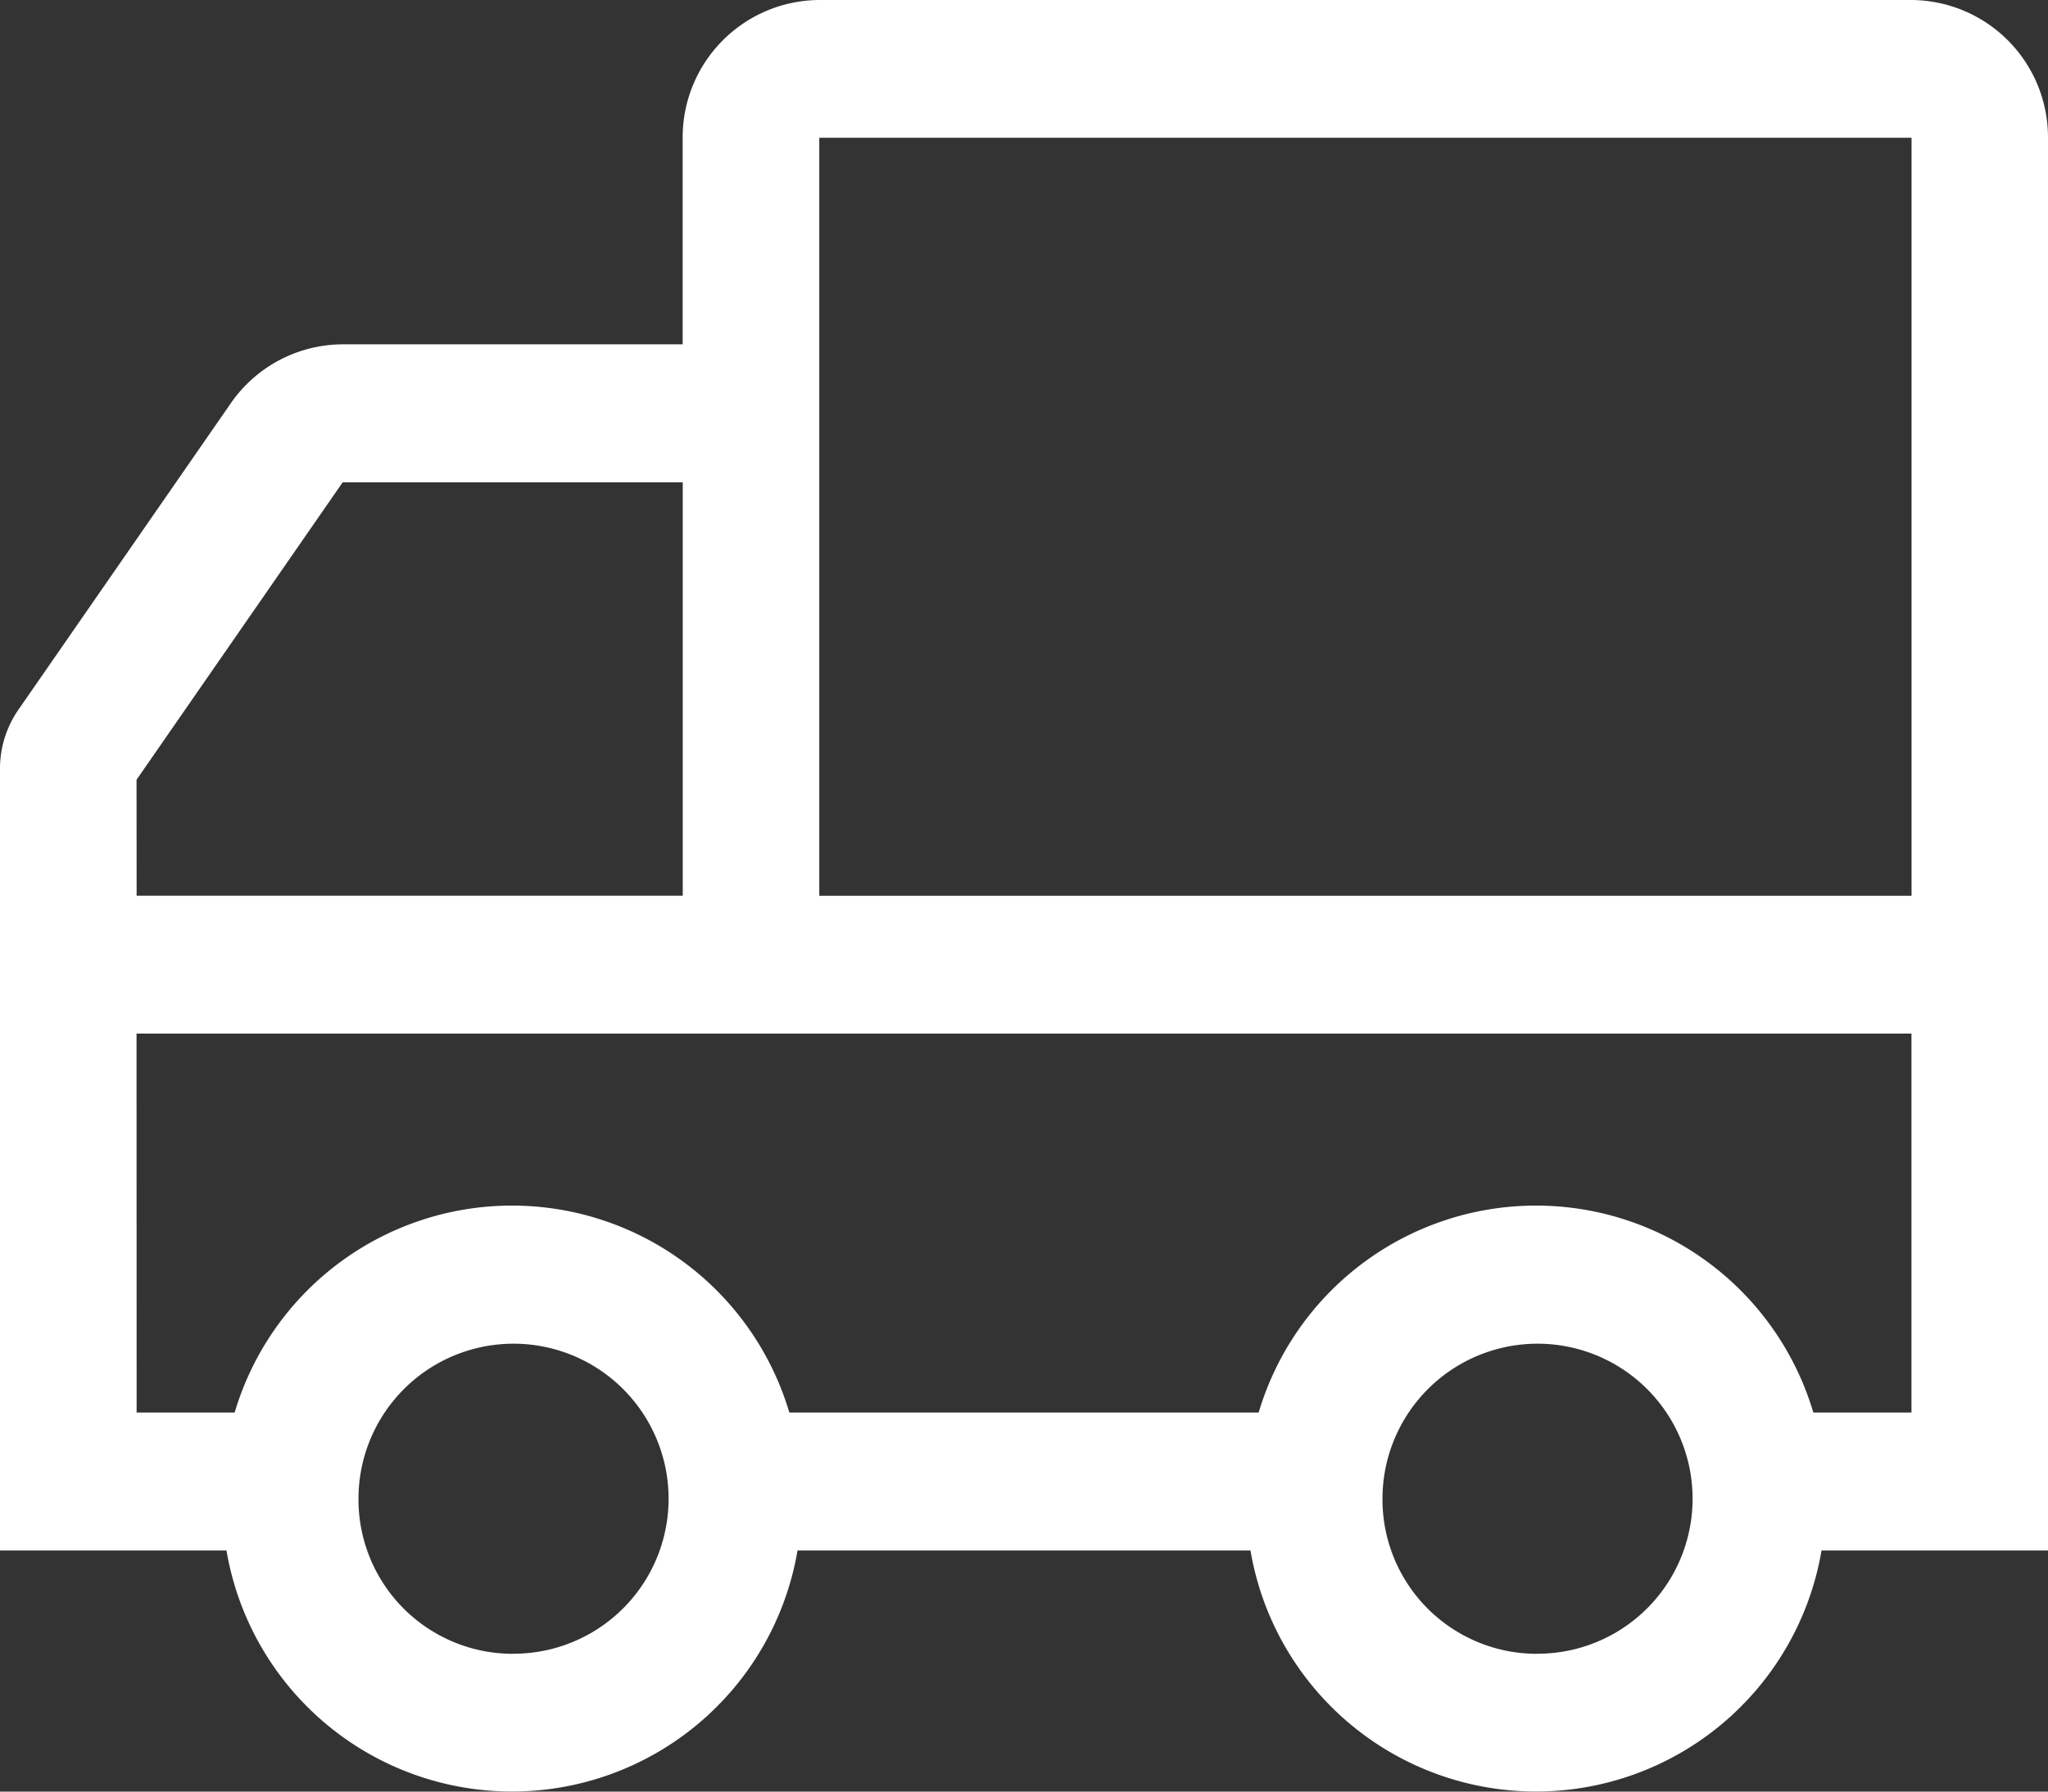
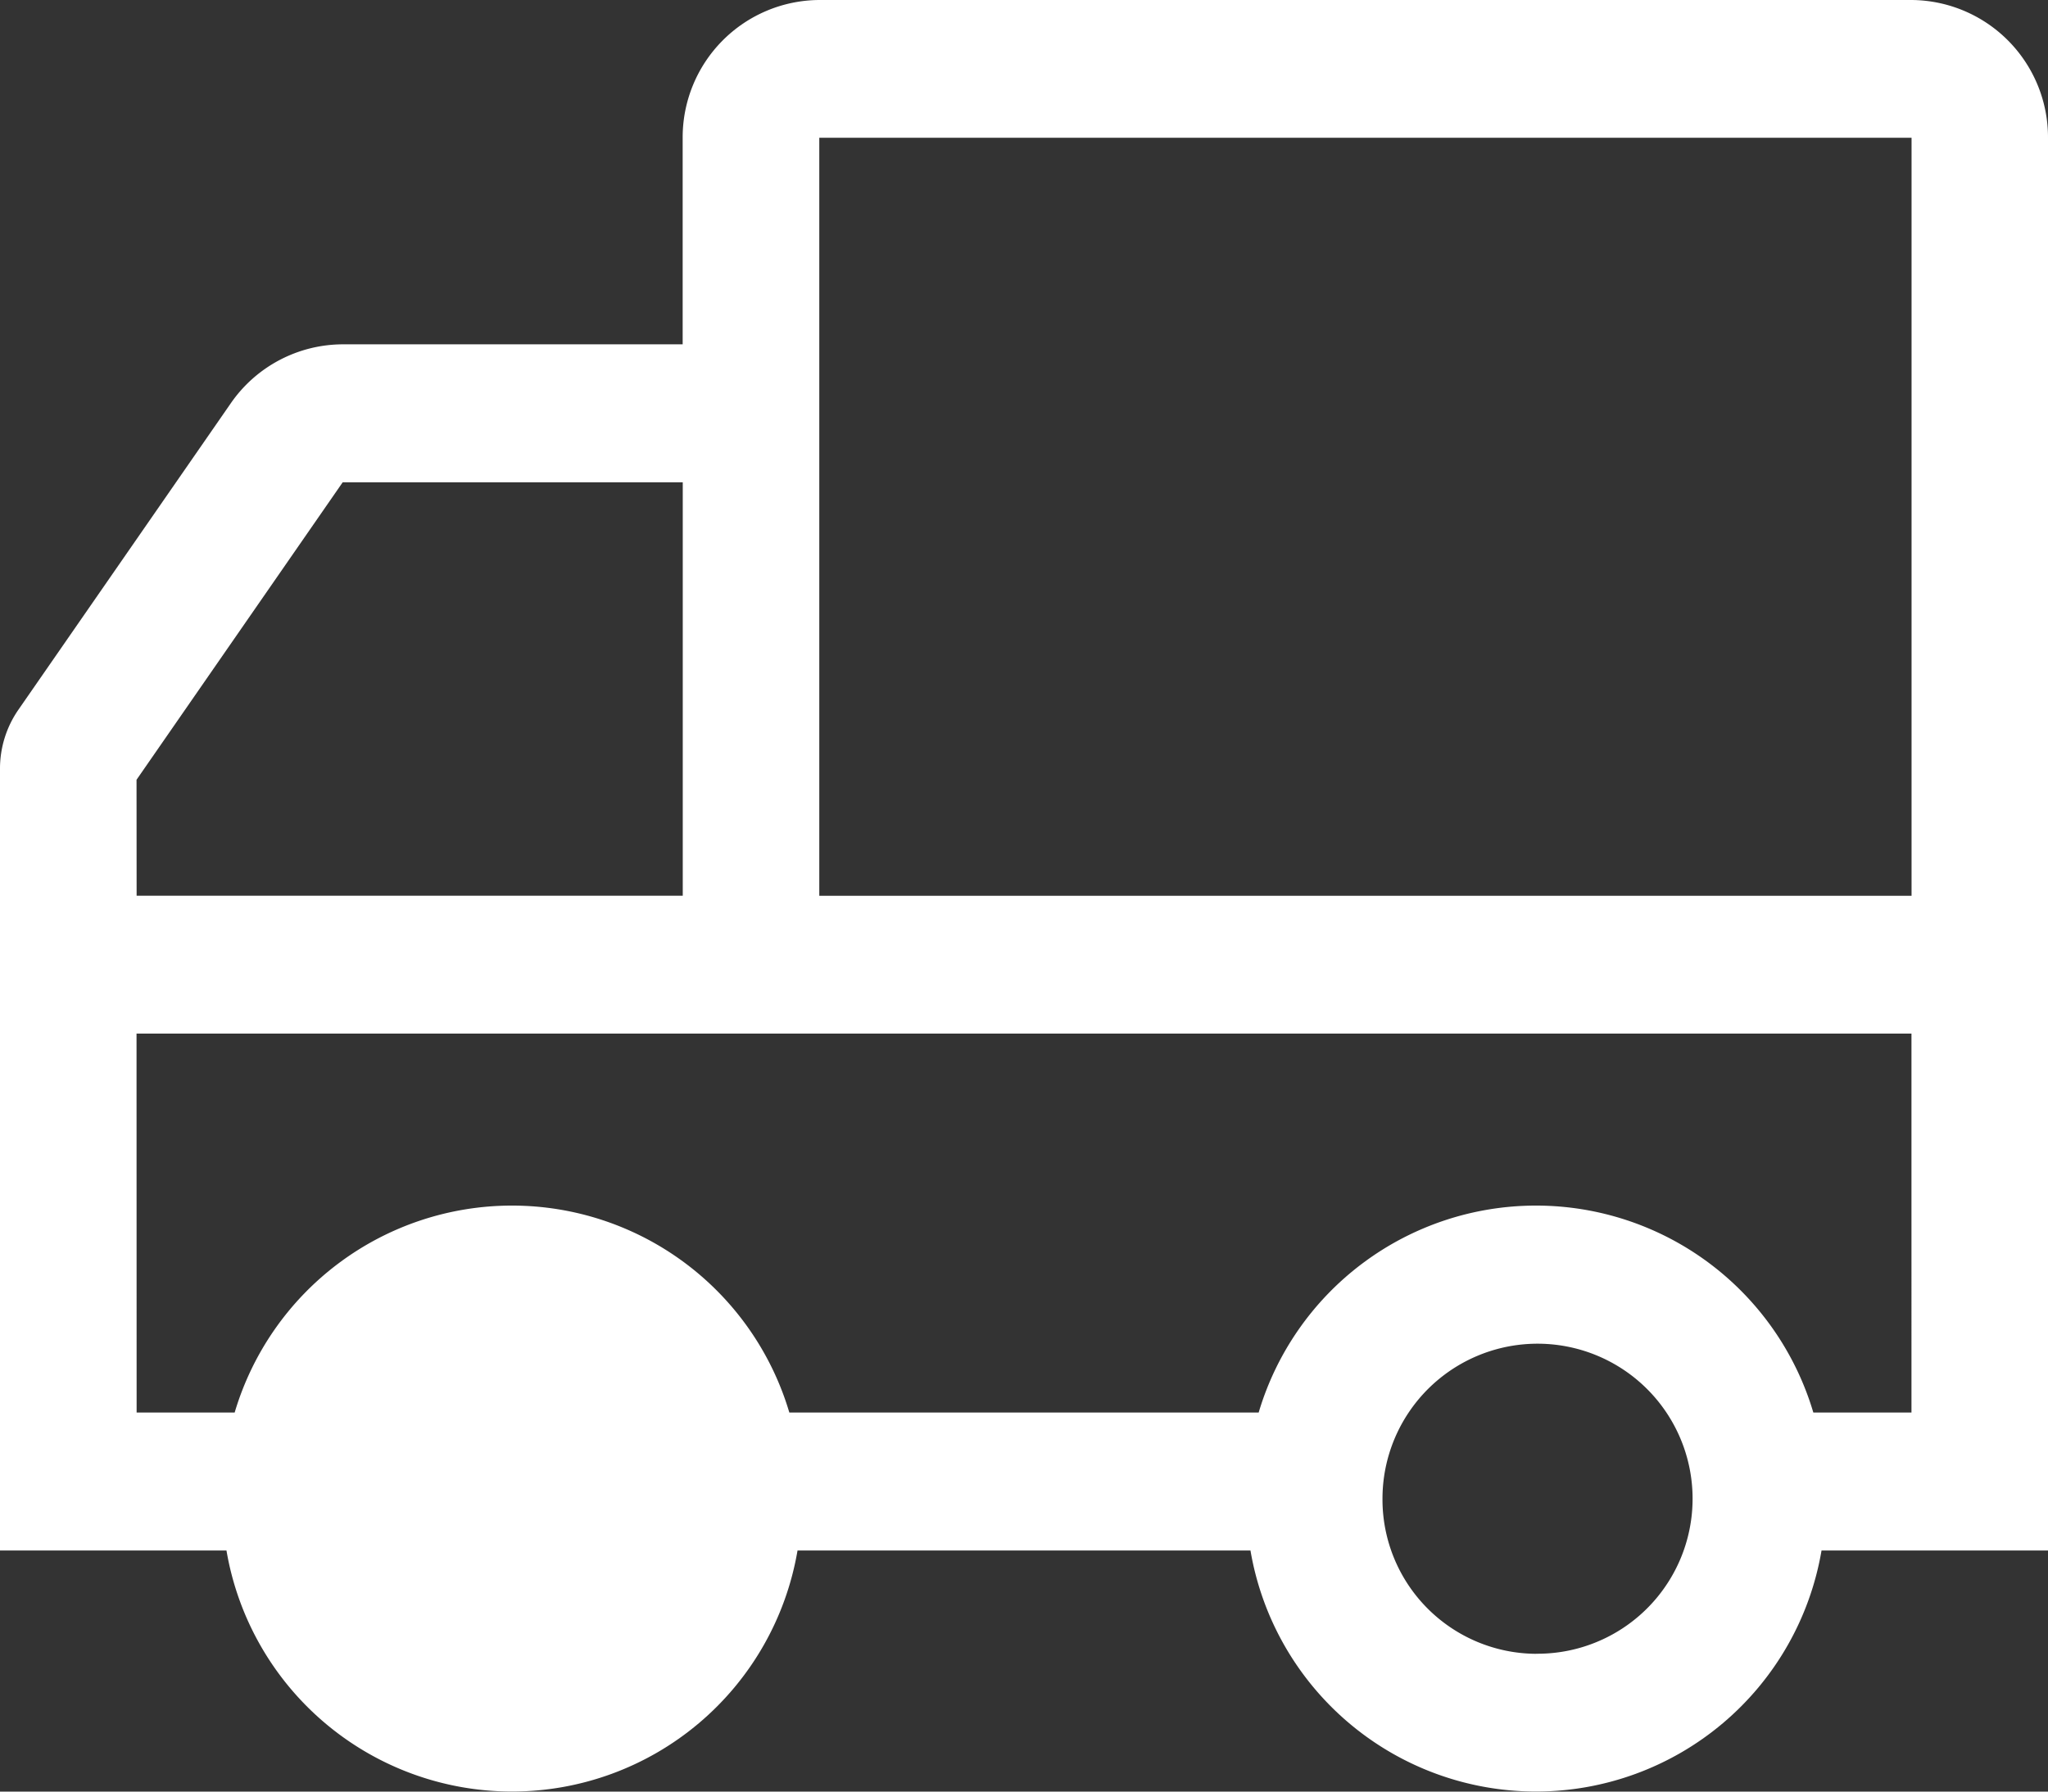
<svg xmlns="http://www.w3.org/2000/svg" width="24" height="21" viewBox="0 0 24 21">
  <rect x="0" y="0" width="24" height="21" fill="#333333" stroke="none" />
-   <path id="icon-cargo" d="M3.831,8.1a1.6,1.6,0,0,1,1.311-.689H9.125V4.99a1.61,1.61,0,0,1,1.6-1.615h12.8a1.61,1.61,0,0,1,1.6,1.615V21.549H22.471a3.394,3.394,0,0,1-6.692,0H10.471a3.394,3.394,0,0,1-6.692,0H1.125V12.387a1.213,1.213,0,0,1,.217-.695ZM23.526,4.99h-12.8v8.885h12.8Zm-4.4,17.769a1.817,1.817,0,1,0-1.8-1.817A1.809,1.809,0,0,0,19.125,22.76Zm-12,0a1.817,1.817,0,1,0-1.8-1.817A1.809,1.809,0,0,0,7.125,22.76Zm-4.4-2.827H3.875a3.39,3.39,0,0,1,6.5,0h5.5a3.39,3.39,0,0,1,6.5,0h1.15V15.49H2.725Zm0-6.058h6.4V9.028H5.141L2.725,12.515Z" transform="translate(-1.125 -3.375)" fill="#fff" />
+   <path id="icon-cargo" d="M3.831,8.1a1.6,1.6,0,0,1,1.311-.689H9.125V4.99a1.61,1.61,0,0,1,1.6-1.615h12.8a1.61,1.61,0,0,1,1.6,1.615V21.549H22.471a3.394,3.394,0,0,1-6.692,0H10.471a3.394,3.394,0,0,1-6.692,0H1.125V12.387a1.213,1.213,0,0,1,.217-.695ZM23.526,4.99h-12.8v8.885h12.8Zm-4.4,17.769a1.817,1.817,0,1,0-1.8-1.817A1.809,1.809,0,0,0,19.125,22.76Zm-12,0A1.809,1.809,0,0,0,7.125,22.76Zm-4.4-2.827H3.875a3.39,3.39,0,0,1,6.5,0h5.5a3.39,3.39,0,0,1,6.5,0h1.15V15.49H2.725Zm0-6.058h6.4V9.028H5.141L2.725,12.515Z" transform="translate(-1.125 -3.375)" fill="#fff" />
</svg>